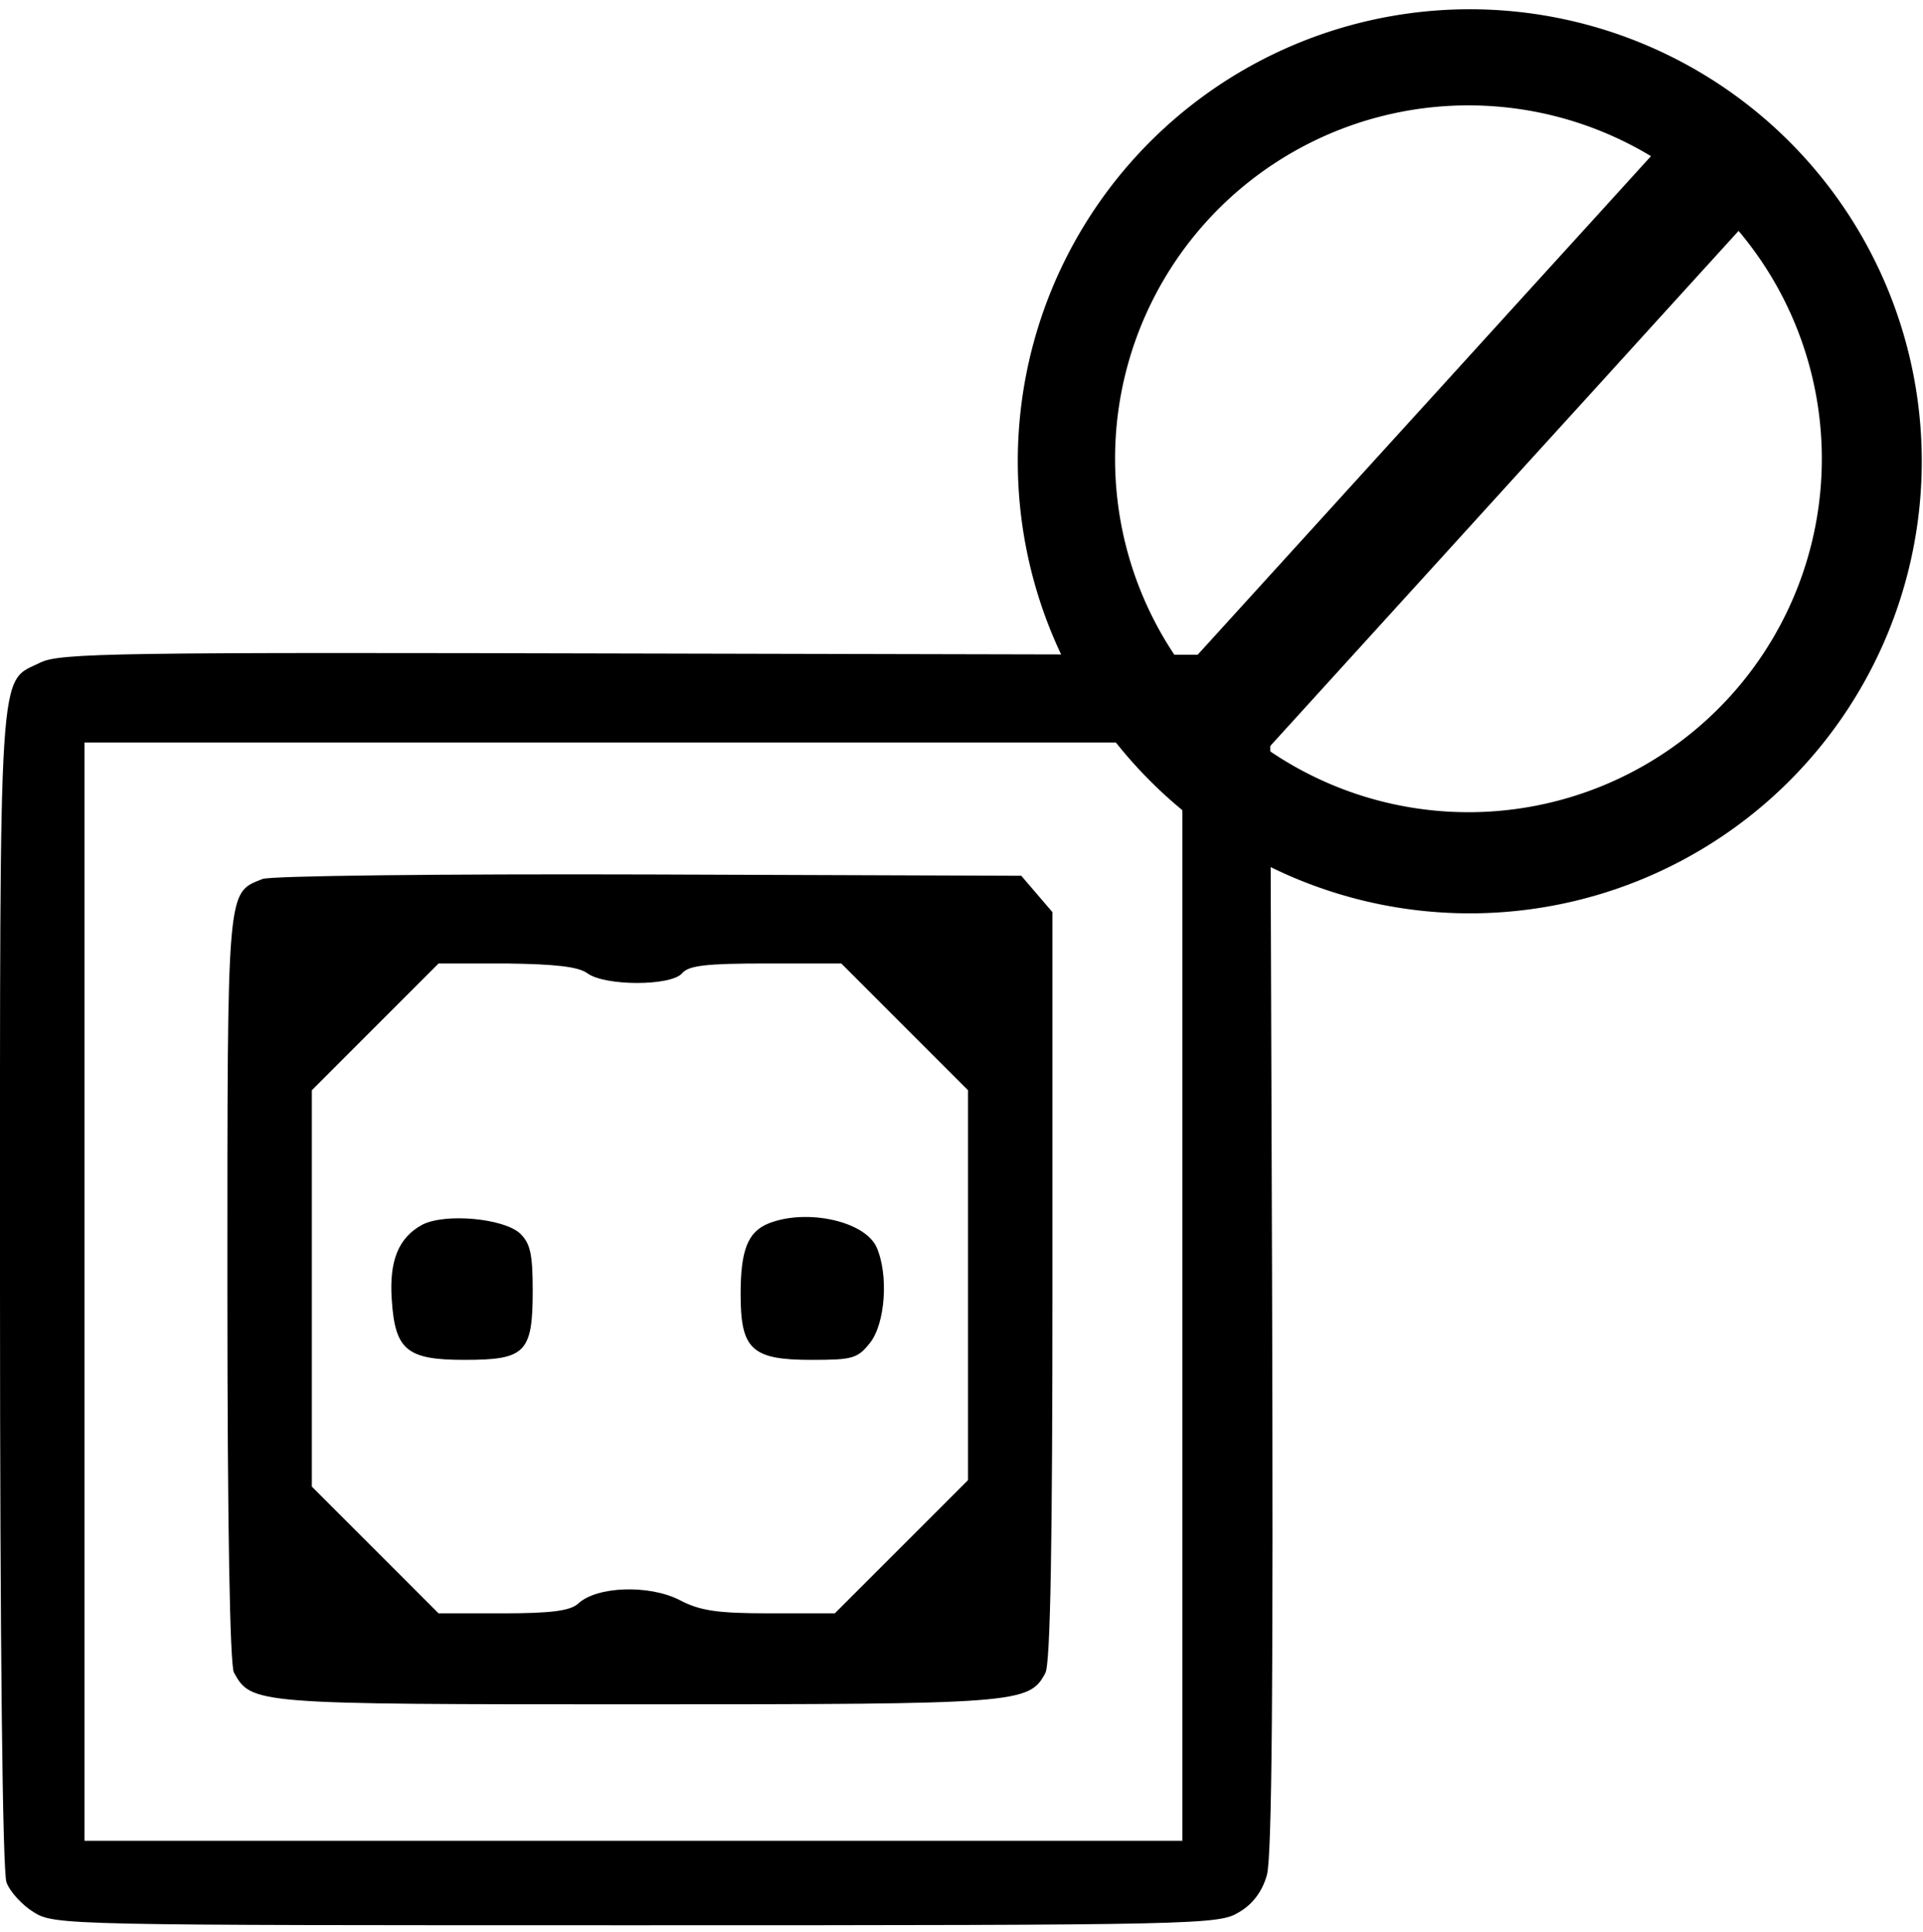
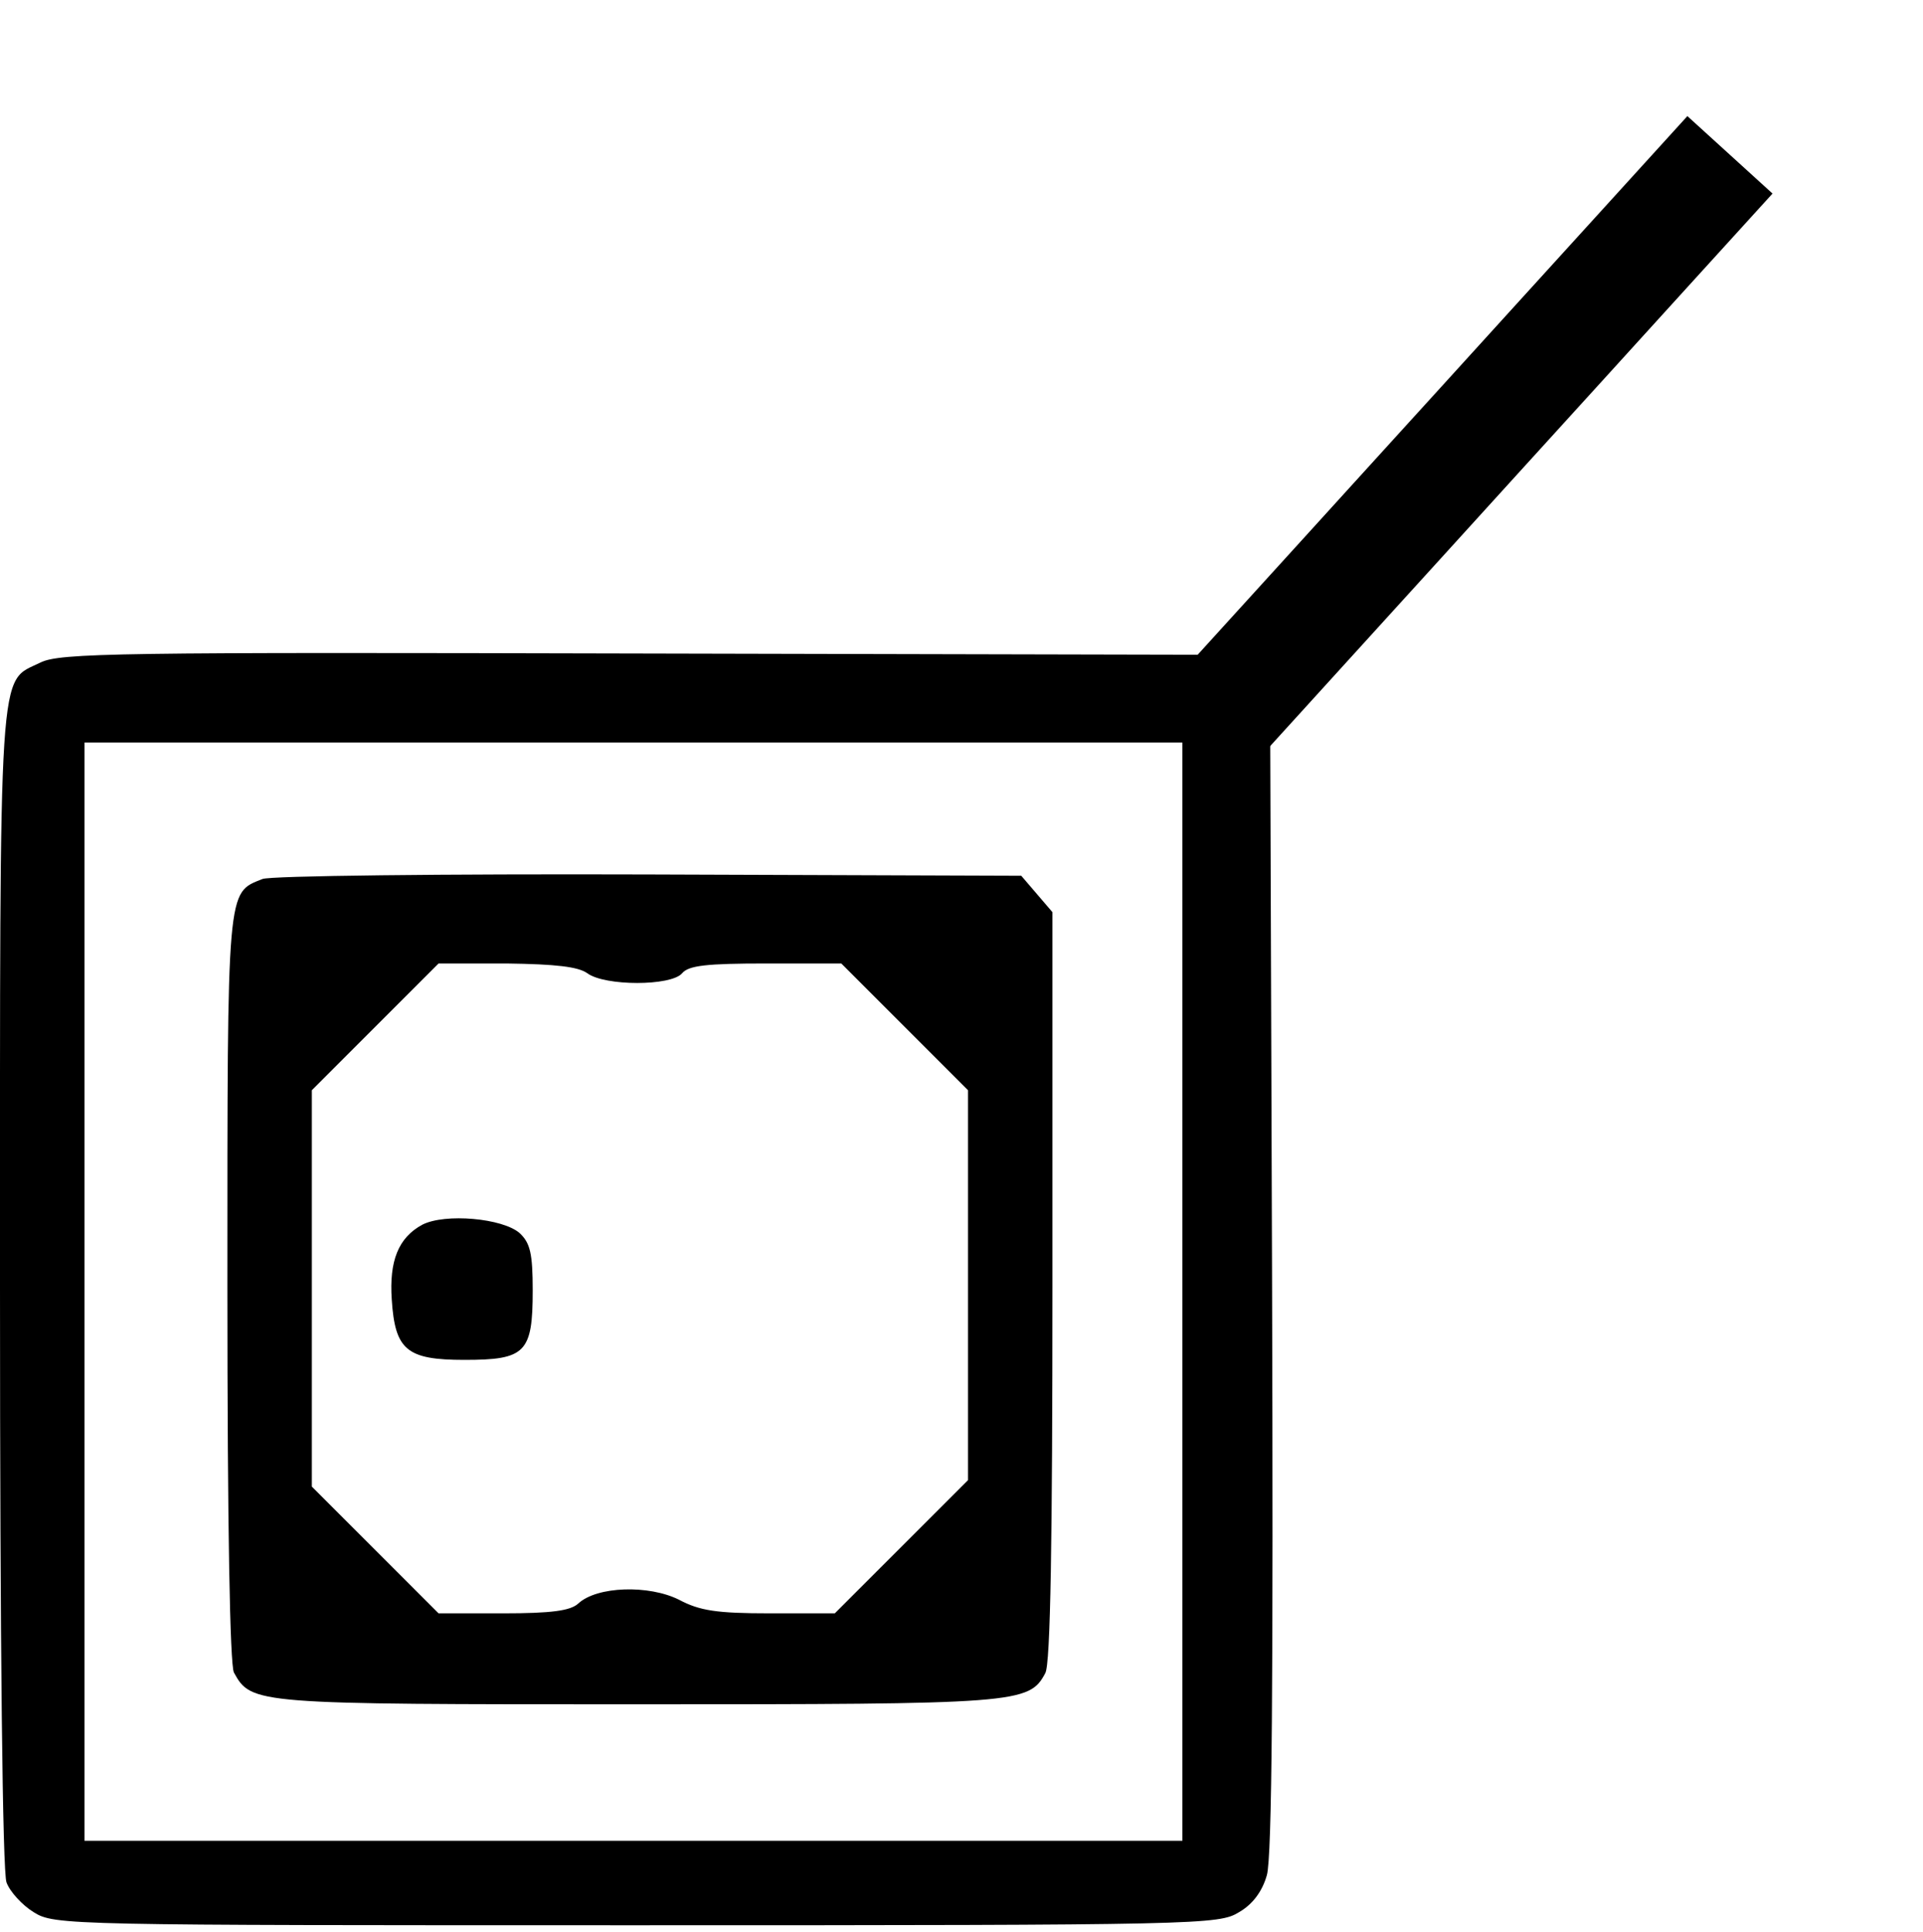
<svg xmlns="http://www.w3.org/2000/svg" version="1.0" width="468pt" height="470pt" viewBox="0 0 468 470" id="svg2">
  <defs id="defs22" />
  <path d="M 9.803,161.215 C -0.474,166.275 0,158.369 0,313.315 c 0,87.592 0.632,142.139 1.581,144.669 0.791,2.214 3.795,5.534 6.641,7.273 5.059,3.162 8.064,3.162 146.724,3.162 137.554,0 141.665,-0.158 146.566,-3.162 3.32,-1.897 5.692,-5.059 6.799,-9.012 1.265,-4.269 1.581,-47.432 1.265,-146.25 l -0.474,-140.4 -5.218,-5.059 -5.059,-5.218 -141.981,-0.316 C 28.301,158.685 14.546,158.843 9.803,161.215 z m 277.954,153.049 0,133.601 -133.601,0 -133.601,0 0,-133.601 0,-133.601 133.601,0 133.601,0 0,133.601 z" id="path12" style="fill:#000000;stroke:none" />
  <path d="m 63.876,213.865 c -8.696,3.478 -8.538,1.107 -8.538,99.292 0,59.132 0.632,91.703 1.581,93.758 4.269,7.747 4.901,7.747 98.027,7.747 92.809,0 95.497,-0.158 99.45,-7.589 1.265,-2.214 1.739,-32.096 1.739,-94.232 l 0,-90.912 -3.795,-4.427 -3.795,-4.427 -90.754,-0.316 c -49.804,-0.158 -92.177,0.316 -93.916,1.107 z m 79.054,22.926 c 4.269,3.162 20.396,3.162 23.084,0 1.581,-1.897 6.008,-2.372 20.396,-2.372 l 18.341,0 15.336,15.336 15.495,15.495 0,47.432 0,47.432 -16.127,16.127 -16.285,16.285 -15.811,0 c -12.965,0 -17.076,-0.632 -22.135,-3.32 -7.273,-3.636 -19.922,-3.32 -24.507,0.949 -1.897,1.739 -6.482,2.372 -18.341,2.372 l -15.653,0 -15.336,-15.336 -15.495,-15.495 0,-48.223 0,-48.223 15.336,-15.336 15.495,-15.495 16.601,0 c 12.016,0.158 17.392,0.791 19.605,2.372 z" id="path14" style="fill:#000000;stroke:none" />
  <path d="m 102.77,297.978 c -5.85,3.162 -8.064,8.854 -7.431,18.182 0.791,12.332 3.636,14.704 17.708,14.704 14.862,0 16.601,-1.739 16.601,-16.918 0,-9.012 -0.632,-11.542 -3.162,-13.914 -4.111,-3.636 -18.182,-4.901 -23.716,-2.055 z" id="path16" style="fill:#000000;stroke:none" />
-   <path d="m 187.042,297.662 c -5.059,2.055 -6.799,6.482 -6.799,17.234 0,13.439 2.688,15.969 17.234,15.969 9.961,0 11.226,-0.316 14.23,-4.111 3.795,-4.743 4.585,-16.759 1.581,-23.4 -3.004,-6.324 -17.076,-9.328 -26.246,-5.692 z" id="path18" style="fill:#000000;stroke:none" />
-   <path d="M 451.094,2.875 A 137.5,137.458 0 0 0 309.625,140.312 a 137.5,137.458 0 1 0 275,0 A 137.5,137.458 0 0 0 451.094,2.875 z m -1.281,29.219 a 107.5,107.449 0 0 1 104.406,107.469 107.5,107.449 0 1 1 -215,0 A 107.5,107.449 0 0 1 449.812,32.094 z" transform="scale(0.8,0.8)" id="path3012" style="fill:#000000;fill-opacity:1;stroke:none" />
  <rect width="28" height="191.186" x="322.728" y="-255.335" transform="matrix(0.74,0.673,-0.673,0.74,0,0)" id="rect5249" style="fill:#000000;fill-opacity:1;fill-rule:nonzero;stroke:none" />
</svg>